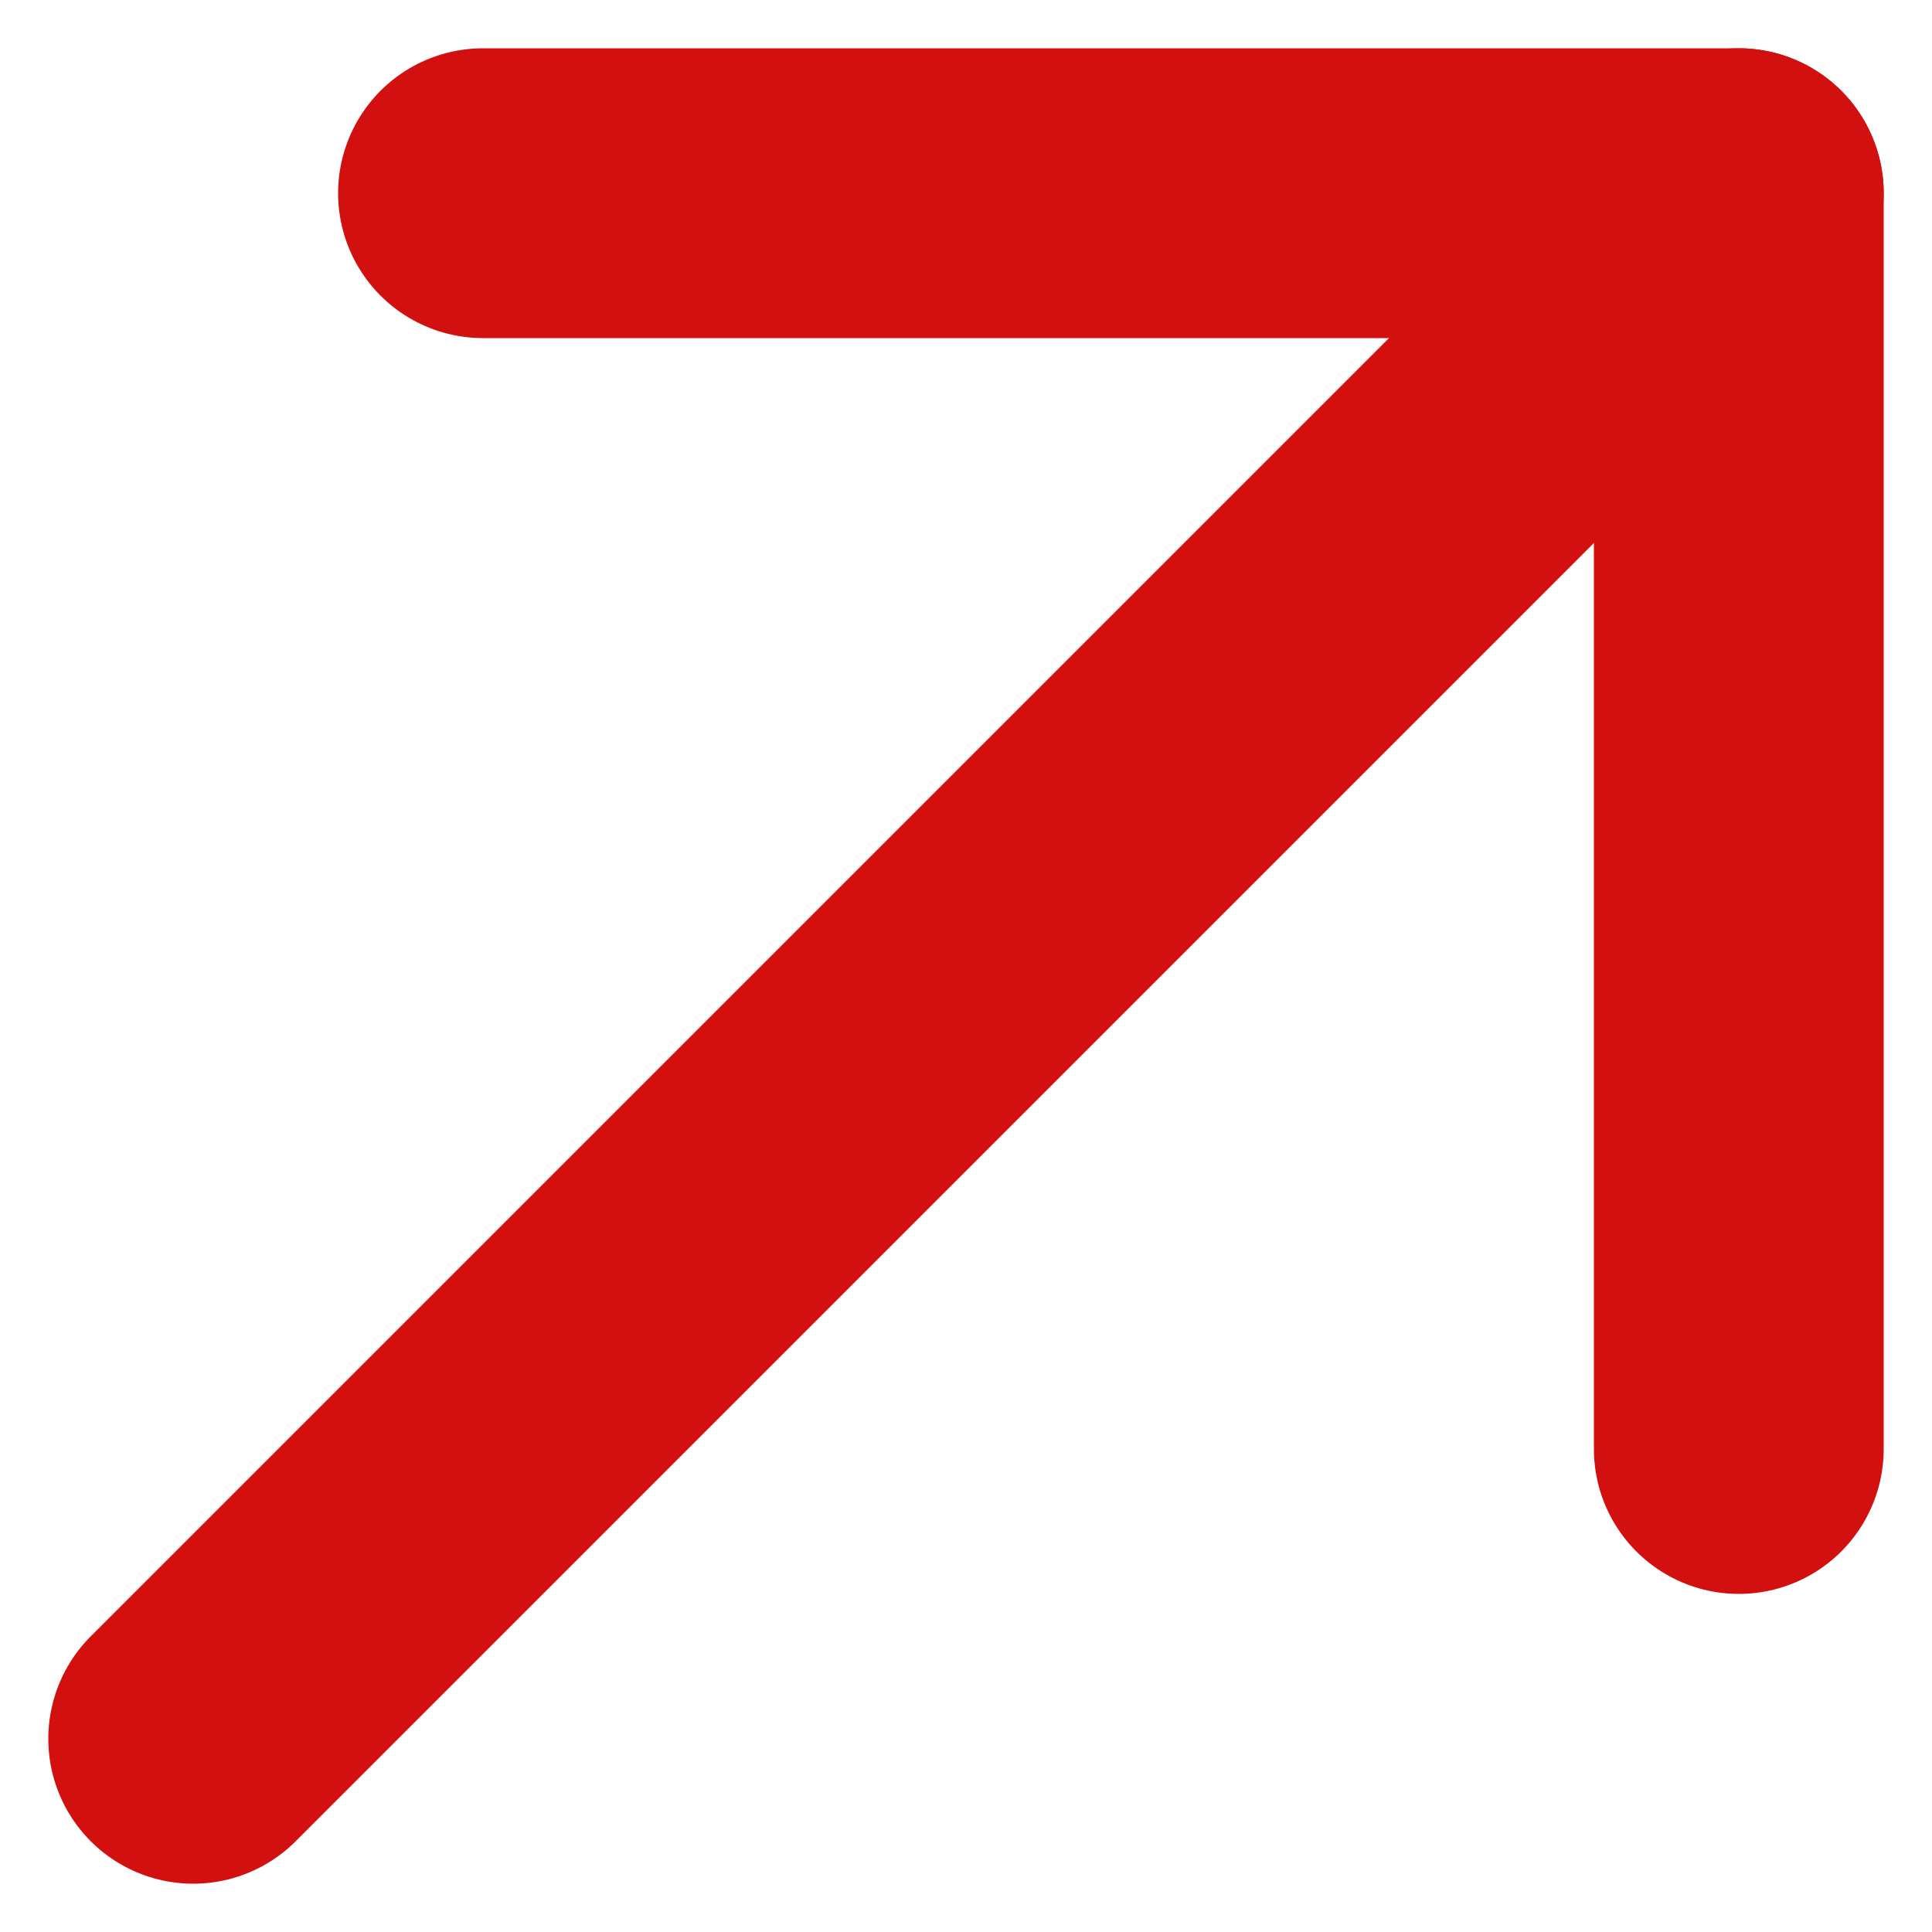
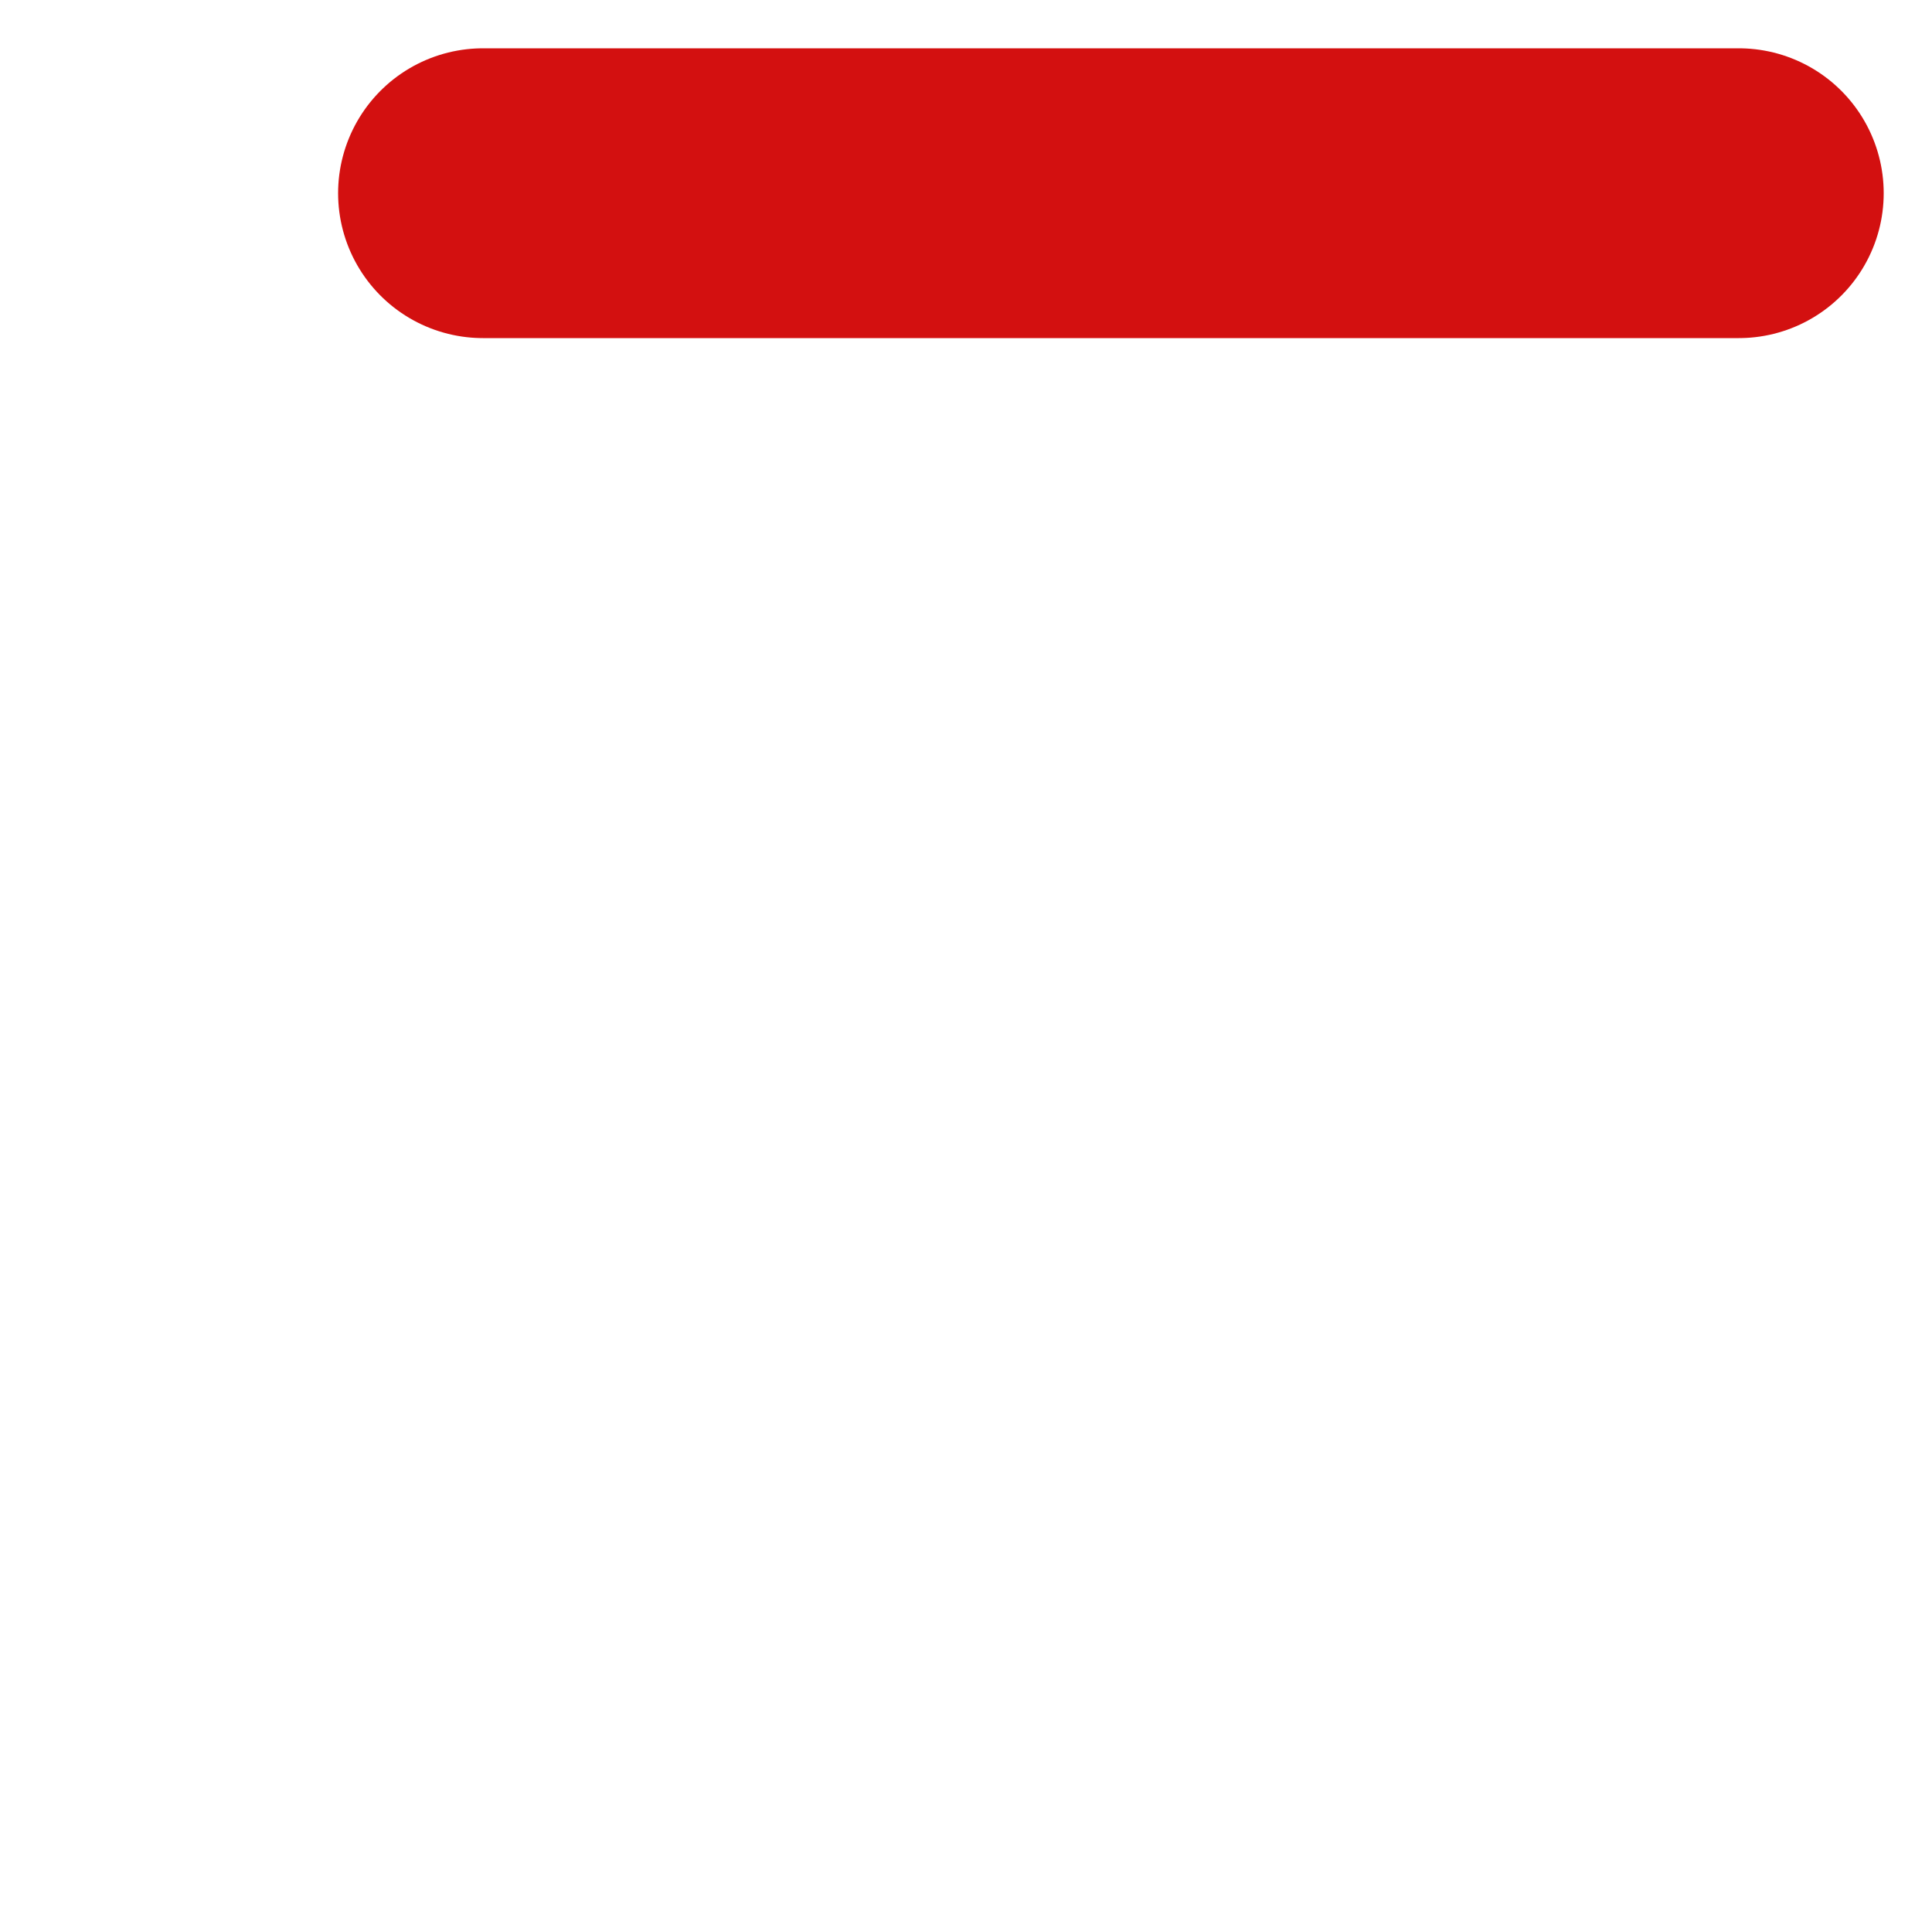
<svg xmlns="http://www.w3.org/2000/svg" width="10" height="10" viewBox="0 0 10 10" fill="none">
  <g id="ArrowUpRight">
-     <path id="Vector" d="M1 9L9 1" stroke="#D31010" stroke-width="1.5" stroke-linecap="round" stroke-linejoin="round" />
-     <path id="Vector_2" d="M2.5 1H9V7.5" stroke="#D31010" stroke-width="1.5" stroke-linecap="round" stroke-linejoin="round" />
+     <path id="Vector_2" d="M2.5 1H9" stroke="#D31010" stroke-width="1.5" stroke-linecap="round" stroke-linejoin="round" />
  </g>
</svg>